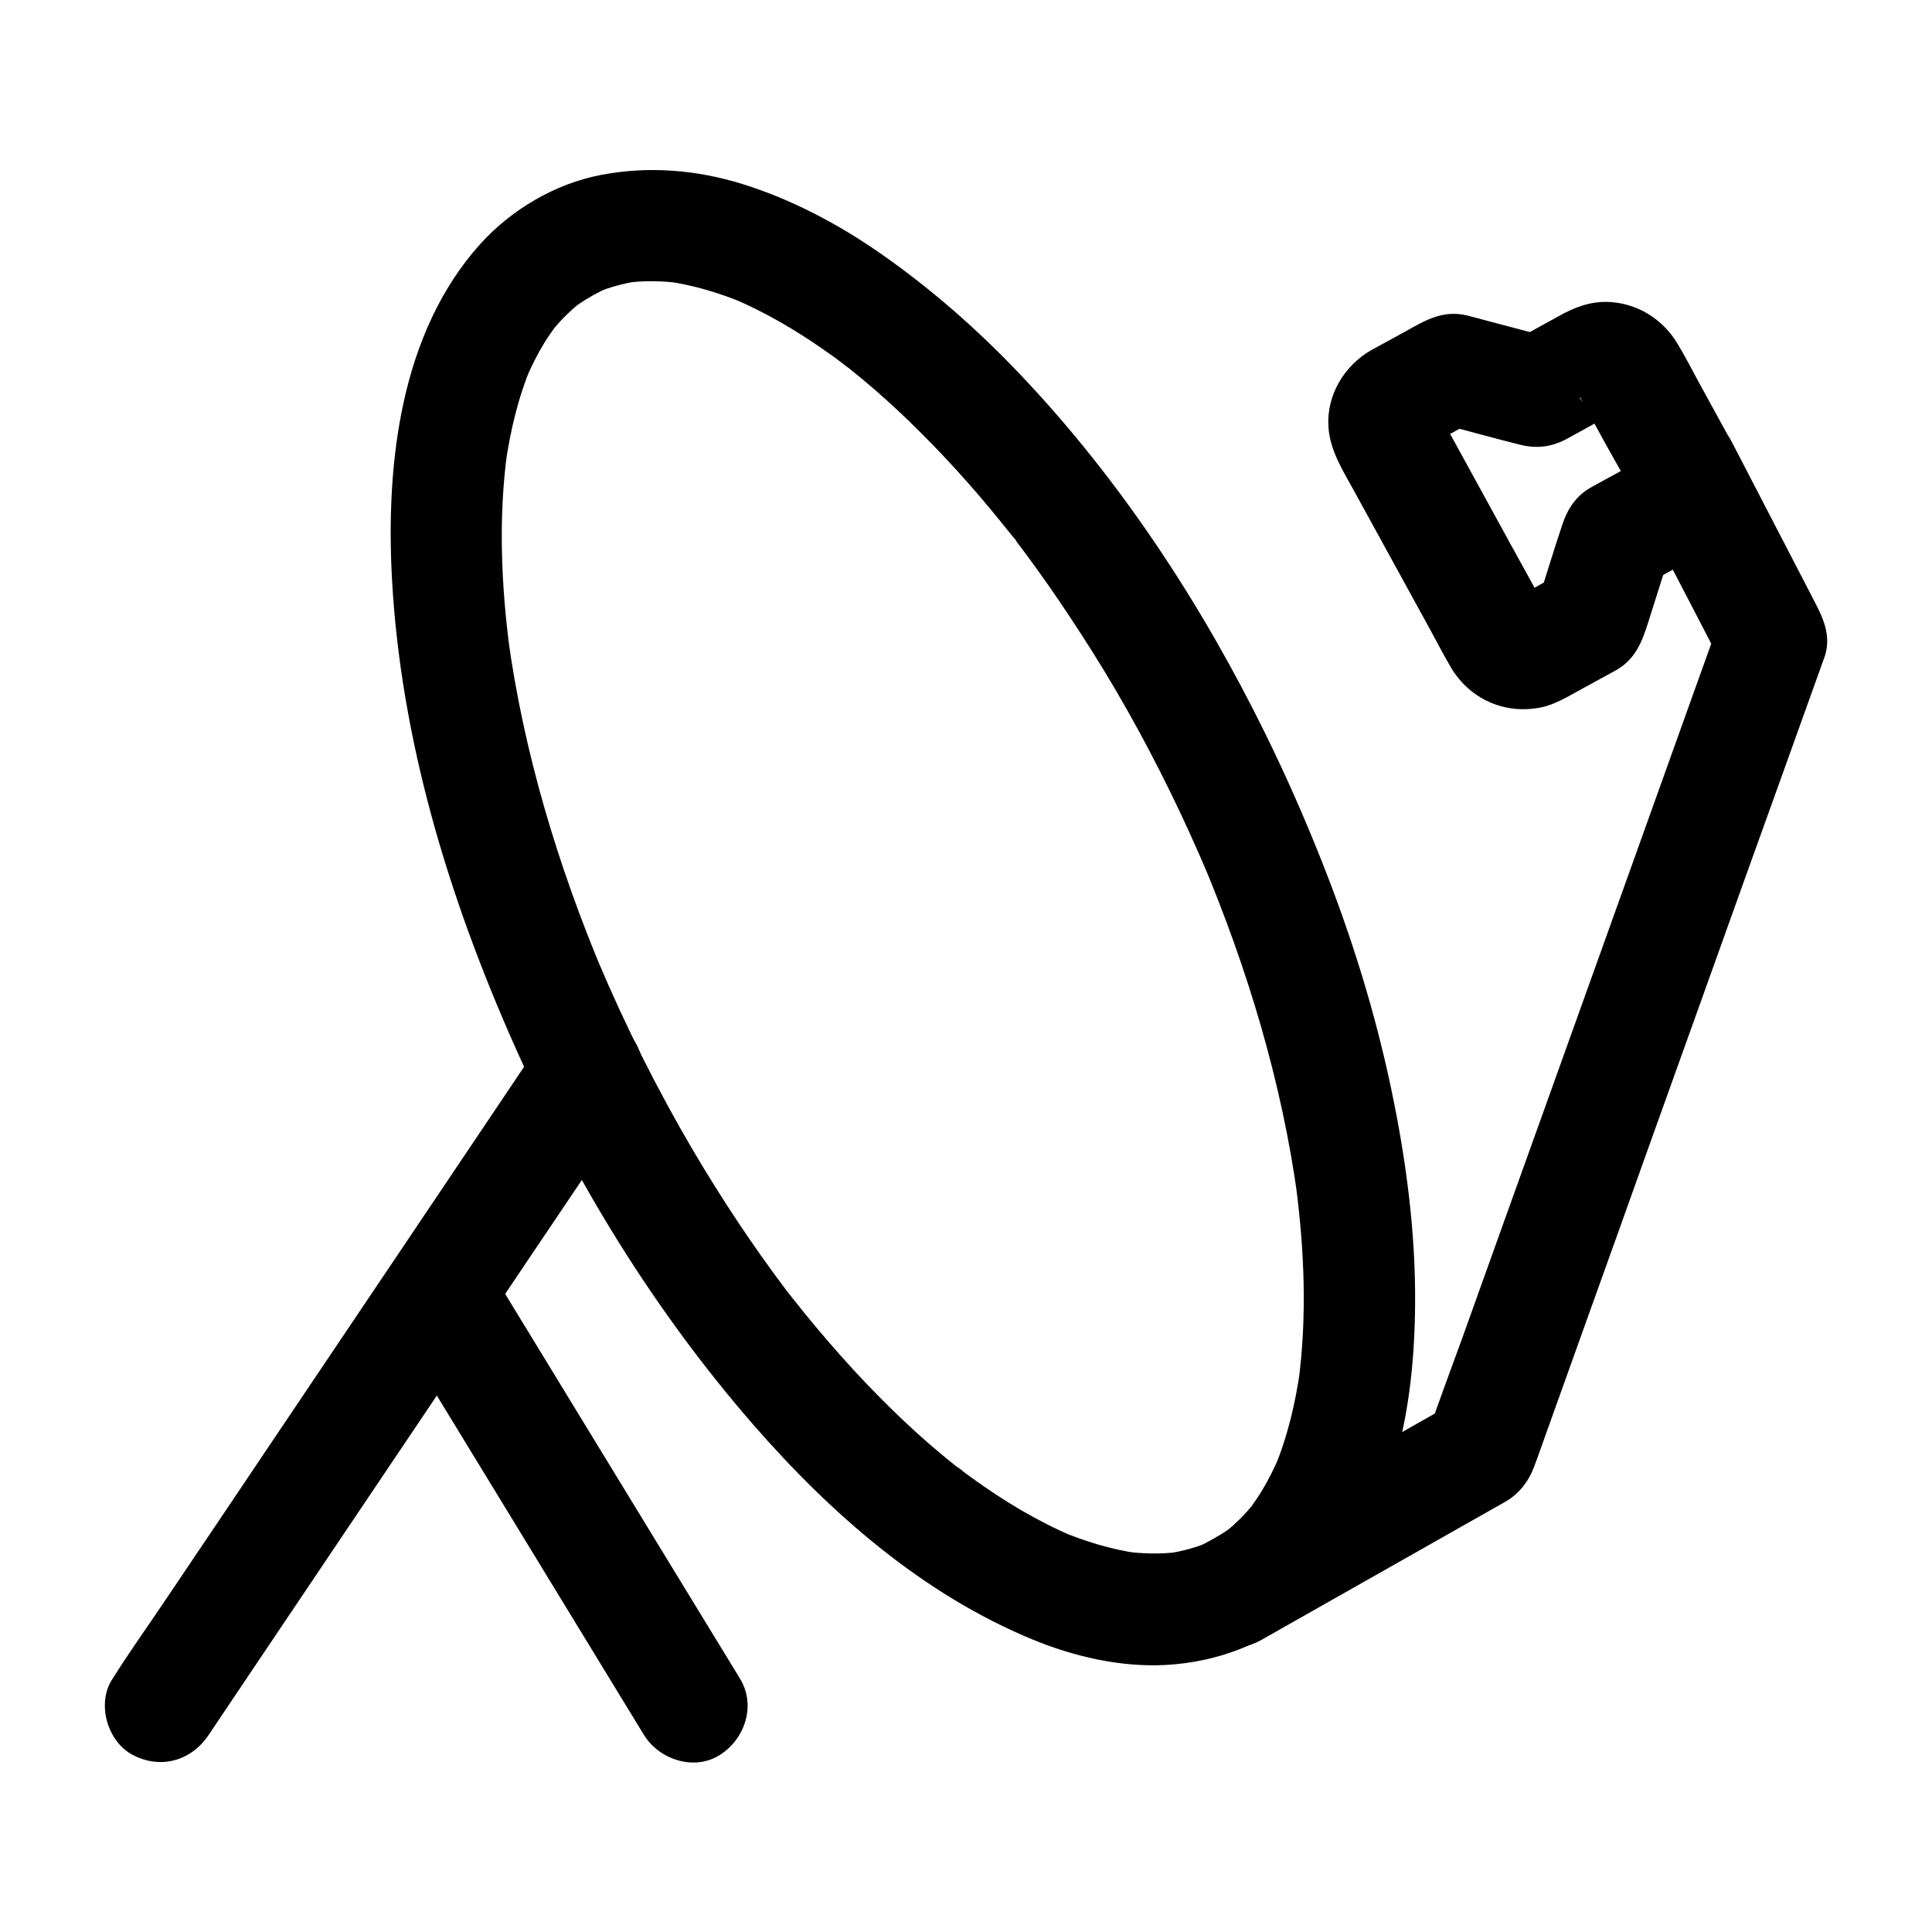
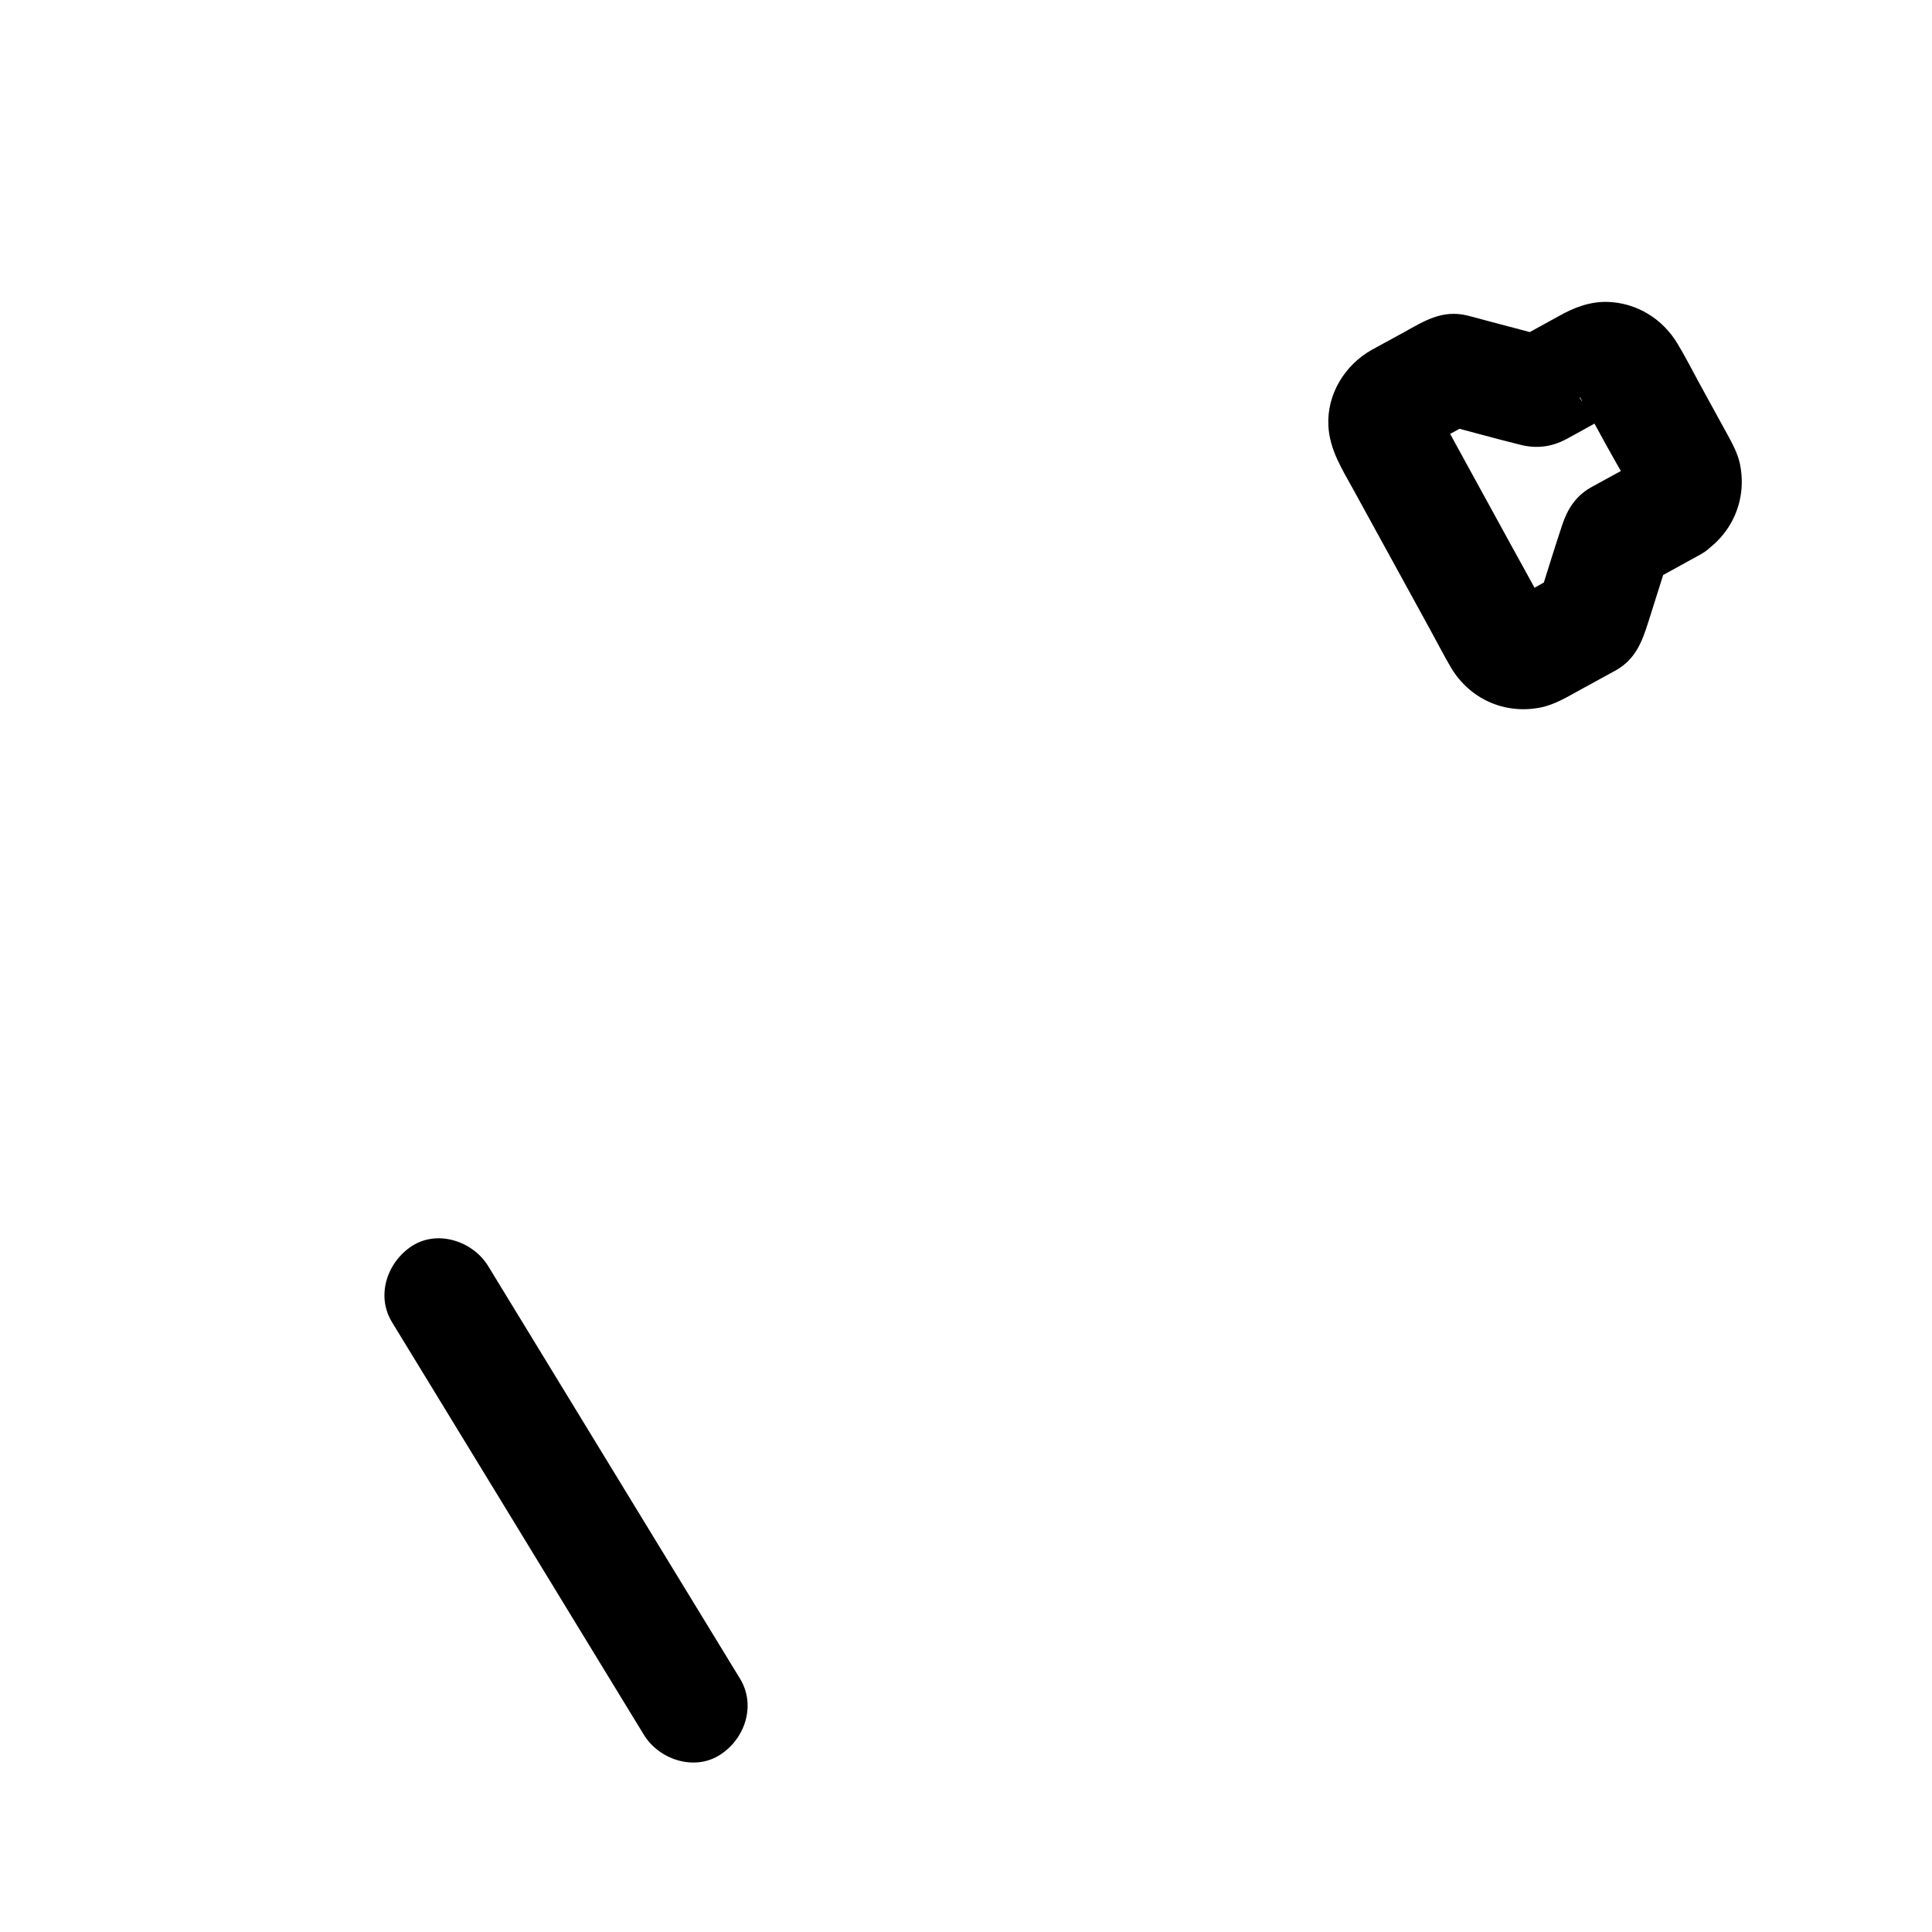
<svg xmlns="http://www.w3.org/2000/svg" fill="#000000" width="800px" height="800px" version="1.1" viewBox="144 144 512 512">
  <g>
-     <path d="m454.02 353.65c3.543 7.231 6.887 14.562 10.035 21.992-0.492-1.18-0.984-2.363-1.477-3.543 12.055 28.684 21.156 58.746 25.34 89.594-0.195-1.328-0.344-2.609-0.543-3.938 2.312 17.465 3.051 35.277 0.688 52.793 0.195-1.328 0.344-2.609 0.543-3.938-1.277 9.152-3.394 18.203-6.988 26.766 0.492-1.18 0.984-2.363 1.477-3.543-1.426 3.297-3 6.496-4.871 9.543-0.934 1.523-1.969 2.953-3 4.43-1.18 1.672 2.312-2.902 1.277-1.672-0.246 0.297-0.492 0.641-0.738 0.934-0.543 0.641-1.133 1.328-1.723 1.969-1.082 1.18-2.262 2.312-3.445 3.394-0.59 0.492-1.18 0.984-1.77 1.477-1.672 1.426 3.344-2.461 1.523-1.18-0.297 0.195-0.59 0.441-0.934 0.688-2.609 1.82-5.363 3.344-8.266 4.625 1.18-0.492 2.363-0.984 3.543-1.477-3.738 1.574-7.625 2.609-11.66 3.199 1.328-0.195 2.609-0.344 3.938-0.543-5.066 0.688-10.137 0.59-15.152-0.098 1.328 0.195 2.609 0.344 3.938 0.543-7.184-1.031-14.168-3.148-20.859-5.953 1.18 0.492 2.363 0.984 3.543 1.477-9.496-4.035-18.402-9.398-26.766-15.449-1.082-0.789-2.117-1.523-3.148-2.312-0.246-0.195-0.492-0.395-0.738-0.543-1.672-1.277 1.574 1.23 1.523 1.18-0.344-0.543-1.426-1.133-1.969-1.523-2.215-1.77-4.43-3.59-6.594-5.461-4.723-4.082-9.25-8.363-13.629-12.793-4.676-4.723-9.152-9.594-13.43-14.562-2.262-2.609-4.477-5.266-6.641-7.922-1.031-1.277-2.016-2.559-3.051-3.836-0.148-0.195-0.934-1.031-0.934-1.18 0-0.098 2.016 2.656 1.133 1.477-0.641-0.789-1.23-1.625-1.871-2.41-8.906-11.809-17.074-24.156-24.602-36.898-9.543-16.234-17.957-33.062-25.289-50.383 0.492 1.18 0.984 2.363 1.477 3.543-12.055-28.684-21.156-58.746-25.34-89.594 0.195 1.328 0.344 2.609 0.543 3.938-2.312-17.465-3.051-35.277-0.688-52.793-0.195 1.328-0.344 2.609-0.543 3.938 1.277-9.152 3.394-18.203 6.988-26.766-0.492 1.18-0.984 2.363-1.477 3.543 1.426-3.297 3-6.496 4.871-9.543 0.934-1.523 1.969-2.953 3-4.43 1.18-1.672-2.312 2.902-1.277 1.672 0.246-0.297 0.492-0.641 0.738-0.934 0.543-0.641 1.133-1.328 1.723-1.969 1.082-1.18 2.262-2.312 3.445-3.394 0.59-0.492 1.18-0.984 1.77-1.477 1.672-1.426-3.344 2.461-1.523 1.18 0.297-0.195 0.59-0.441 0.934-0.688 2.609-1.82 5.363-3.344 8.266-4.625-1.18 0.492-2.363 0.984-3.543 1.477 3.738-1.574 7.625-2.609 11.66-3.199-1.328 0.195-2.609 0.344-3.938 0.543 5.066-0.688 10.137-0.59 15.152 0.098-1.328-0.195-2.609-0.344-3.938-0.543 7.184 1.031 14.168 3.148 20.859 5.953-1.18-0.492-2.363-0.984-3.543-1.477 8.609 3.641 16.68 8.363 24.355 13.727 2.066 1.426 4.082 2.902 6.051 4.43 2.066 1.574-1.77-1.426-1.031-0.789 0.492 0.395 0.984 0.789 1.477 1.133 1.133 0.934 2.262 1.82 3.394 2.754 4.281 3.543 8.414 7.281 12.398 11.121 8.609 8.316 16.68 17.172 24.207 26.469 1.031 1.277 2.016 2.508 3.051 3.789 0.195 0.246 1.426 1.477 1.379 1.77 0 0.098-2.016-2.609-1.133-1.477 0.297 0.395 0.641 0.789 0.934 1.23 1.969 2.559 3.887 5.164 5.758 7.773 3.938 5.461 7.723 11.07 11.414 16.777 8.758 13.43 16.629 27.453 23.715 41.918 3.394 6.938 13.824 9.398 20.172 5.312 7.133-4.574 8.953-12.742 5.312-20.172-16.926-34.488-38.375-67.305-64.848-95.25-11.316-11.957-23.762-22.926-37.246-32.324-11.219-7.824-23.566-14.367-36.652-18.449-12.203-3.789-24.945-4.82-37.492-2.41-12.152 2.312-23.812 9.199-32.078 18.402-21.105 23.566-24.945 58.105-23.32 88.461 2.312 42.754 14.957 84.328 32.227 123.3 16.137 36.406 37.293 70.848 63.469 100.96 20.566 23.617 45.02 45.066 74.242 57.07 10.922 4.477 23.074 7.281 34.934 6.691 13.875-0.738 26.273-5.559 37-14.316 10.824-8.809 17.762-21.695 22.289-34.637 5.164-14.859 6.887-31.094 6.988-46.738 0.148-19.141-2.41-38.375-6.348-57.07-4.328-20.566-10.629-40.738-18.402-60.27-4.477-11.316-9.398-22.484-14.762-33.406-3.394-6.938-13.824-9.398-20.172-5.312-7.133 4.566-8.953 12.734-5.312 20.164z" />
-     <path d="m287.04 420.52c-3.738 5.609-7.527 11.168-11.266 16.777-9.004 13.383-17.957 26.715-26.961 40.098-10.922 16.234-21.844 32.473-32.766 48.707-9.398 13.973-18.793 27.996-28.242 41.969-4.574 6.84-9.398 13.531-13.777 20.516-0.051 0.098-0.148 0.195-0.195 0.297-4.328 6.445-1.426 16.629 5.312 20.172 7.43 3.938 15.598 1.574 20.172-5.312 3.738-5.609 7.527-11.168 11.266-16.777 9.004-13.383 17.957-26.715 26.961-40.098 10.922-16.234 21.844-32.473 32.766-48.707 9.398-13.973 18.793-27.996 28.242-41.969 4.574-6.84 9.398-13.531 13.777-20.516 0.051-0.098 0.148-0.195 0.195-0.297 4.328-6.445 1.426-16.629-5.312-20.172-7.43-3.887-15.598-1.527-20.172 5.312z" />
-     <path d="m340.12 588.88c-7.578-12.398-15.105-24.746-22.68-37.145-11.957-19.582-23.91-39.164-35.816-58.695-2.754-4.527-5.512-9.055-8.266-13.531-4.035-6.594-13.383-9.691-20.172-5.312-6.594 4.281-9.594 13.137-5.312 20.172 7.578 12.398 15.105 24.746 22.68 37.145 11.957 19.582 23.91 39.164 35.816 58.695 2.754 4.527 5.512 9.055 8.266 13.531 4.035 6.594 13.383 9.691 20.172 5.312 6.641-4.231 9.594-13.137 5.312-20.172z" />
+     <path d="m340.12 588.88c-7.578-12.398-15.105-24.746-22.68-37.145-11.957-19.582-23.91-39.164-35.816-58.695-2.754-4.527-5.512-9.055-8.266-13.531-4.035-6.594-13.383-9.691-20.172-5.312-6.594 4.281-9.594 13.137-5.312 20.172 7.578 12.398 15.105 24.746 22.68 37.145 11.957 19.582 23.91 39.164 35.816 58.695 2.754 4.527 5.512 9.055 8.266 13.531 4.035 6.594 13.383 9.691 20.172 5.312 6.641-4.231 9.594-13.137 5.312-20.172" />
    <path d="m579.82 265.39c-3.297 1.82-6.594 3.641-9.891 5.41-1.477 0.836-3 1.625-4.477 2.461-3.887 2.262-6.051 5.656-7.43 9.789-2.363 7.086-4.527 14.27-6.789 21.402 2.262-2.953 4.527-5.902 6.789-8.809-5.019 2.754-9.938 5.707-15.055 8.215 1.18-0.492 2.363-0.984 3.543-1.477-0.641 0.246-1.23 0.395-1.918 0.543 1.328-0.195 2.609-0.344 3.938-0.543-0.688 0.051-1.277 0.051-1.918 0 1.328 0.195 2.609 0.344 3.938 0.543-0.641-0.148-1.23-0.297-1.871-0.543 1.18 0.492 2.363 0.984 3.543 1.477-0.543-0.297-2.262-1.477-0.148 0.098 0.344 0.246 0.641 0.492 0.984 0.738 1.523 2.164 1.918 2.656 1.082 1.379l-0.051-0.051c-0.148-0.246-0.297-0.543-0.441-0.789-0.641-1.18-1.277-2.363-1.918-3.543-2.363-4.281-4.676-8.562-7.035-12.793-5.512-10.035-11.02-20.074-16.531-30.16-1.379-2.461-2.805-4.922-4.035-7.43 0.492 1.18 0.984 2.363 1.477 3.543-0.246-0.641-0.395-1.23-0.543-1.918 0.195 1.328 0.344 2.609 0.543 3.938-0.051-0.688-0.051-1.277 0-1.918-0.195 1.328-0.344 2.609-0.543 3.938 0.148-0.641 0.297-1.23 0.543-1.871-0.492 1.18-0.984 2.363-1.477 3.543 0.195-0.395 0.395-0.789 0.641-1.133-0.789 1.477-1.969 2.609-3.445 3.445 0.246-0.098 0.441-0.297 0.641-0.395 0.395-0.195 0.738-0.395 1.133-0.641 1.672-0.887 3.297-1.82 4.969-2.707 2.754-1.523 5.512-3.051 8.266-4.527-3.789 0.492-7.578 0.984-11.367 1.477 7.281 1.918 14.516 3.938 21.797 5.758 4.43 1.133 8.414 0.641 12.449-1.523 1.625-0.887 3.246-1.77 4.922-2.707 3.344-1.82 6.691-3.836 10.086-5.512-1.18 0.492-2.363 0.984-3.543 1.477 0.641-0.246 1.23-0.395 1.918-0.543-1.328 0.195-2.609 0.344-3.938 0.543 0.688-0.051 1.277-0.051 1.918 0-1.328-0.195-2.609-0.344-3.938-0.543 0.641 0.148 1.23 0.297 1.871 0.543-1.18-0.492-2.363-0.984-3.543-1.477 0.395 0.195 0.789 0.395 1.133 0.641-0.641-0.492-1.328-0.984-1.969-1.477-1.77-1.625-1.82-2.805-1.082-1.379 0.098 0.148 0.148 0.297 0.246 0.441 0.441 0.836 0.934 1.672 1.379 2.508 1.672 3.102 3.394 6.148 5.066 9.25 2.656 4.82 5.512 9.543 7.922 14.465-0.492-1.18-0.984-2.363-1.477-3.543 0.246 0.641 0.395 1.23 0.543 1.918-0.195-1.328-0.344-2.609-0.543-3.938 0.051 0.688 0.051 1.277 0 1.918 0.195-1.328 0.344-2.609 0.543-3.938-0.148 0.641-0.297 1.23-0.543 1.871 0.492-1.18 0.984-2.363 1.477-3.543-0.297 0.59-1.477 2.262 0.098 0.148 0.395-0.738 0.984-1.328 1.723-1.723 1.129-0.77 1.277-0.918 0.34-0.328-6.594 4.035-9.691 13.383-5.312 20.172 4.281 6.594 13.137 9.594 20.172 5.312 8.363-5.117 12.449-14.516 10.383-24.109-0.59-2.609-1.871-5.066-3.148-7.379-2.508-4.574-5.019-9.152-7.527-13.727-1.918-3.492-3.738-7.133-5.805-10.527-3.938-6.641-10.875-10.922-18.648-11.121-4.625-0.098-8.758 1.477-12.695 3.691-4.43 2.461-8.906 4.871-13.332 7.332 3.789-0.492 7.578-0.984 11.367-1.477-5.656-1.477-11.316-3-16.926-4.477-1.871-0.492-3.691-1.031-5.559-1.477-6.594-1.574-11.367 1.477-16.68 4.43-2.856 1.574-5.707 3.102-8.562 4.676-7.184 4.035-11.957 11.809-11.512 20.172 0.344 6.348 3.641 11.465 6.594 16.828 6.742 12.301 13.531 24.648 20.27 36.949 1.871 3.394 3.641 6.887 5.609 10.234 5.019 8.414 14.316 12.547 23.91 10.578 3.789-0.789 7.231-2.953 10.578-4.773 3.102-1.723 6.25-3.394 9.348-5.117 5.117-2.953 6.84-7.578 8.461-12.695 1.969-6.199 3.938-12.398 5.902-18.648-2.262 2.953-4.527 5.902-6.789 8.809 4.922-2.707 9.84-5.41 14.762-8.117 6.789-3.738 9.543-13.629 5.312-20.172-4.426-6.891-12.938-9.305-20.172-5.367z" />
-     <path d="m478.28 578.59c9.645-5.461 19.285-10.922 28.93-16.383 11.855-6.691 23.664-13.43 35.523-20.121 3.789-2.117 6.297-5.363 7.871-9.496 0.148-0.441 0.297-0.887 0.492-1.328 0.887-2.508 1.82-5.019 2.707-7.578 3.691-10.332 7.43-20.715 11.121-31.047 5.312-14.809 10.629-29.57 15.891-44.379 5.805-16.234 11.66-32.473 17.465-48.707 5.266-14.711 10.527-29.422 15.844-44.133 3.59-9.988 7.184-20.023 10.773-30.012 0.836-2.312 1.672-4.625 2.508-6.988 0.098-0.344 0.246-0.641 0.344-0.984 1.426-5.215-0.59-9.645-2.902-14.07-6.742-12.988-13.48-26.027-20.223-39.016-0.59-1.133-1.18-2.262-1.77-3.394-3.543-6.887-13.727-9.445-20.172-5.312-6.988 4.527-9.102 12.84-5.312 20.172 6.84 13.188 13.676 26.371 20.516 39.508 0.984 1.871 1.918 3.691 2.902 5.559-0.492-3.789-0.984-7.578-1.477-11.367-2.559 7.133-5.117 14.27-7.676 21.402-6.148 17.121-12.25 34.242-18.402 51.363-7.43 20.715-14.859 41.426-22.289 62.141-6.445 17.91-12.84 35.816-19.285 53.777-3.148 8.707-6.445 17.367-9.398 26.176-0.051 0.148-0.098 0.246-0.148 0.395 2.262-2.953 4.527-5.902 6.789-8.809-19.09 10.824-38.18 21.648-57.27 32.422-2.754 1.574-5.512 3.102-8.215 4.676-6.742 3.789-9.594 13.578-5.312 20.172 4.332 6.84 12.992 9.449 20.176 5.363z" />
  </g>
</svg>